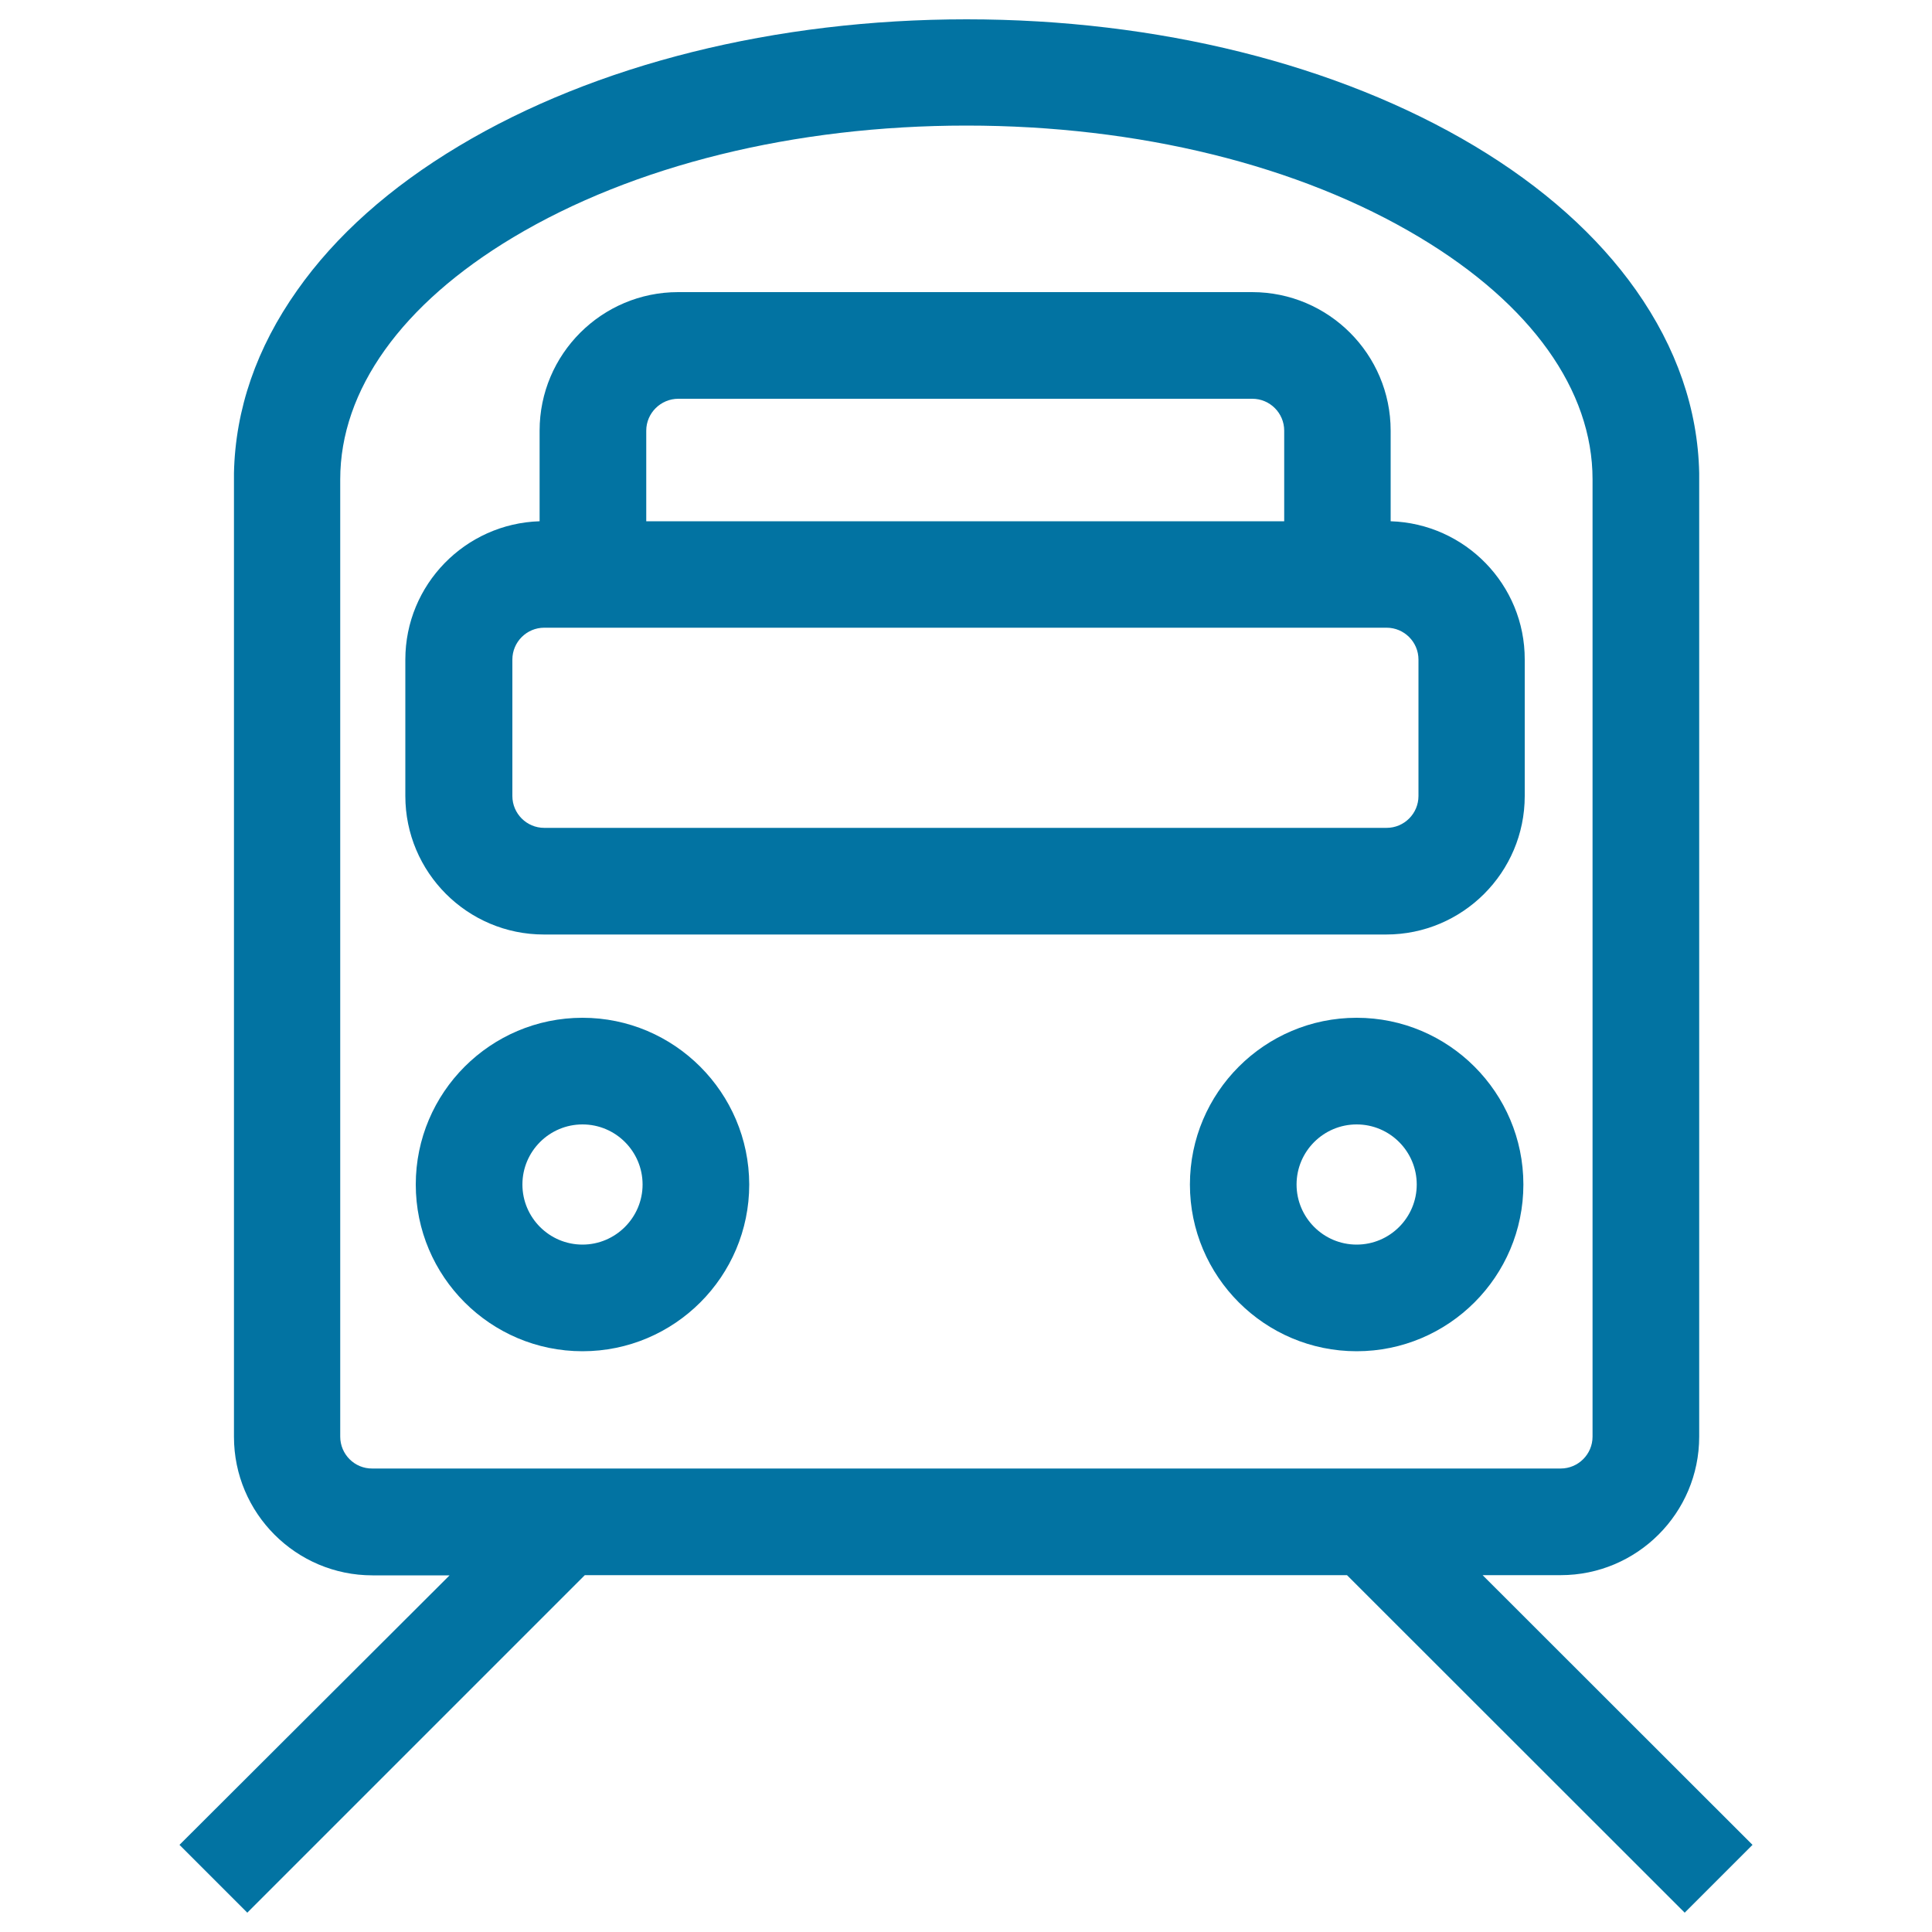
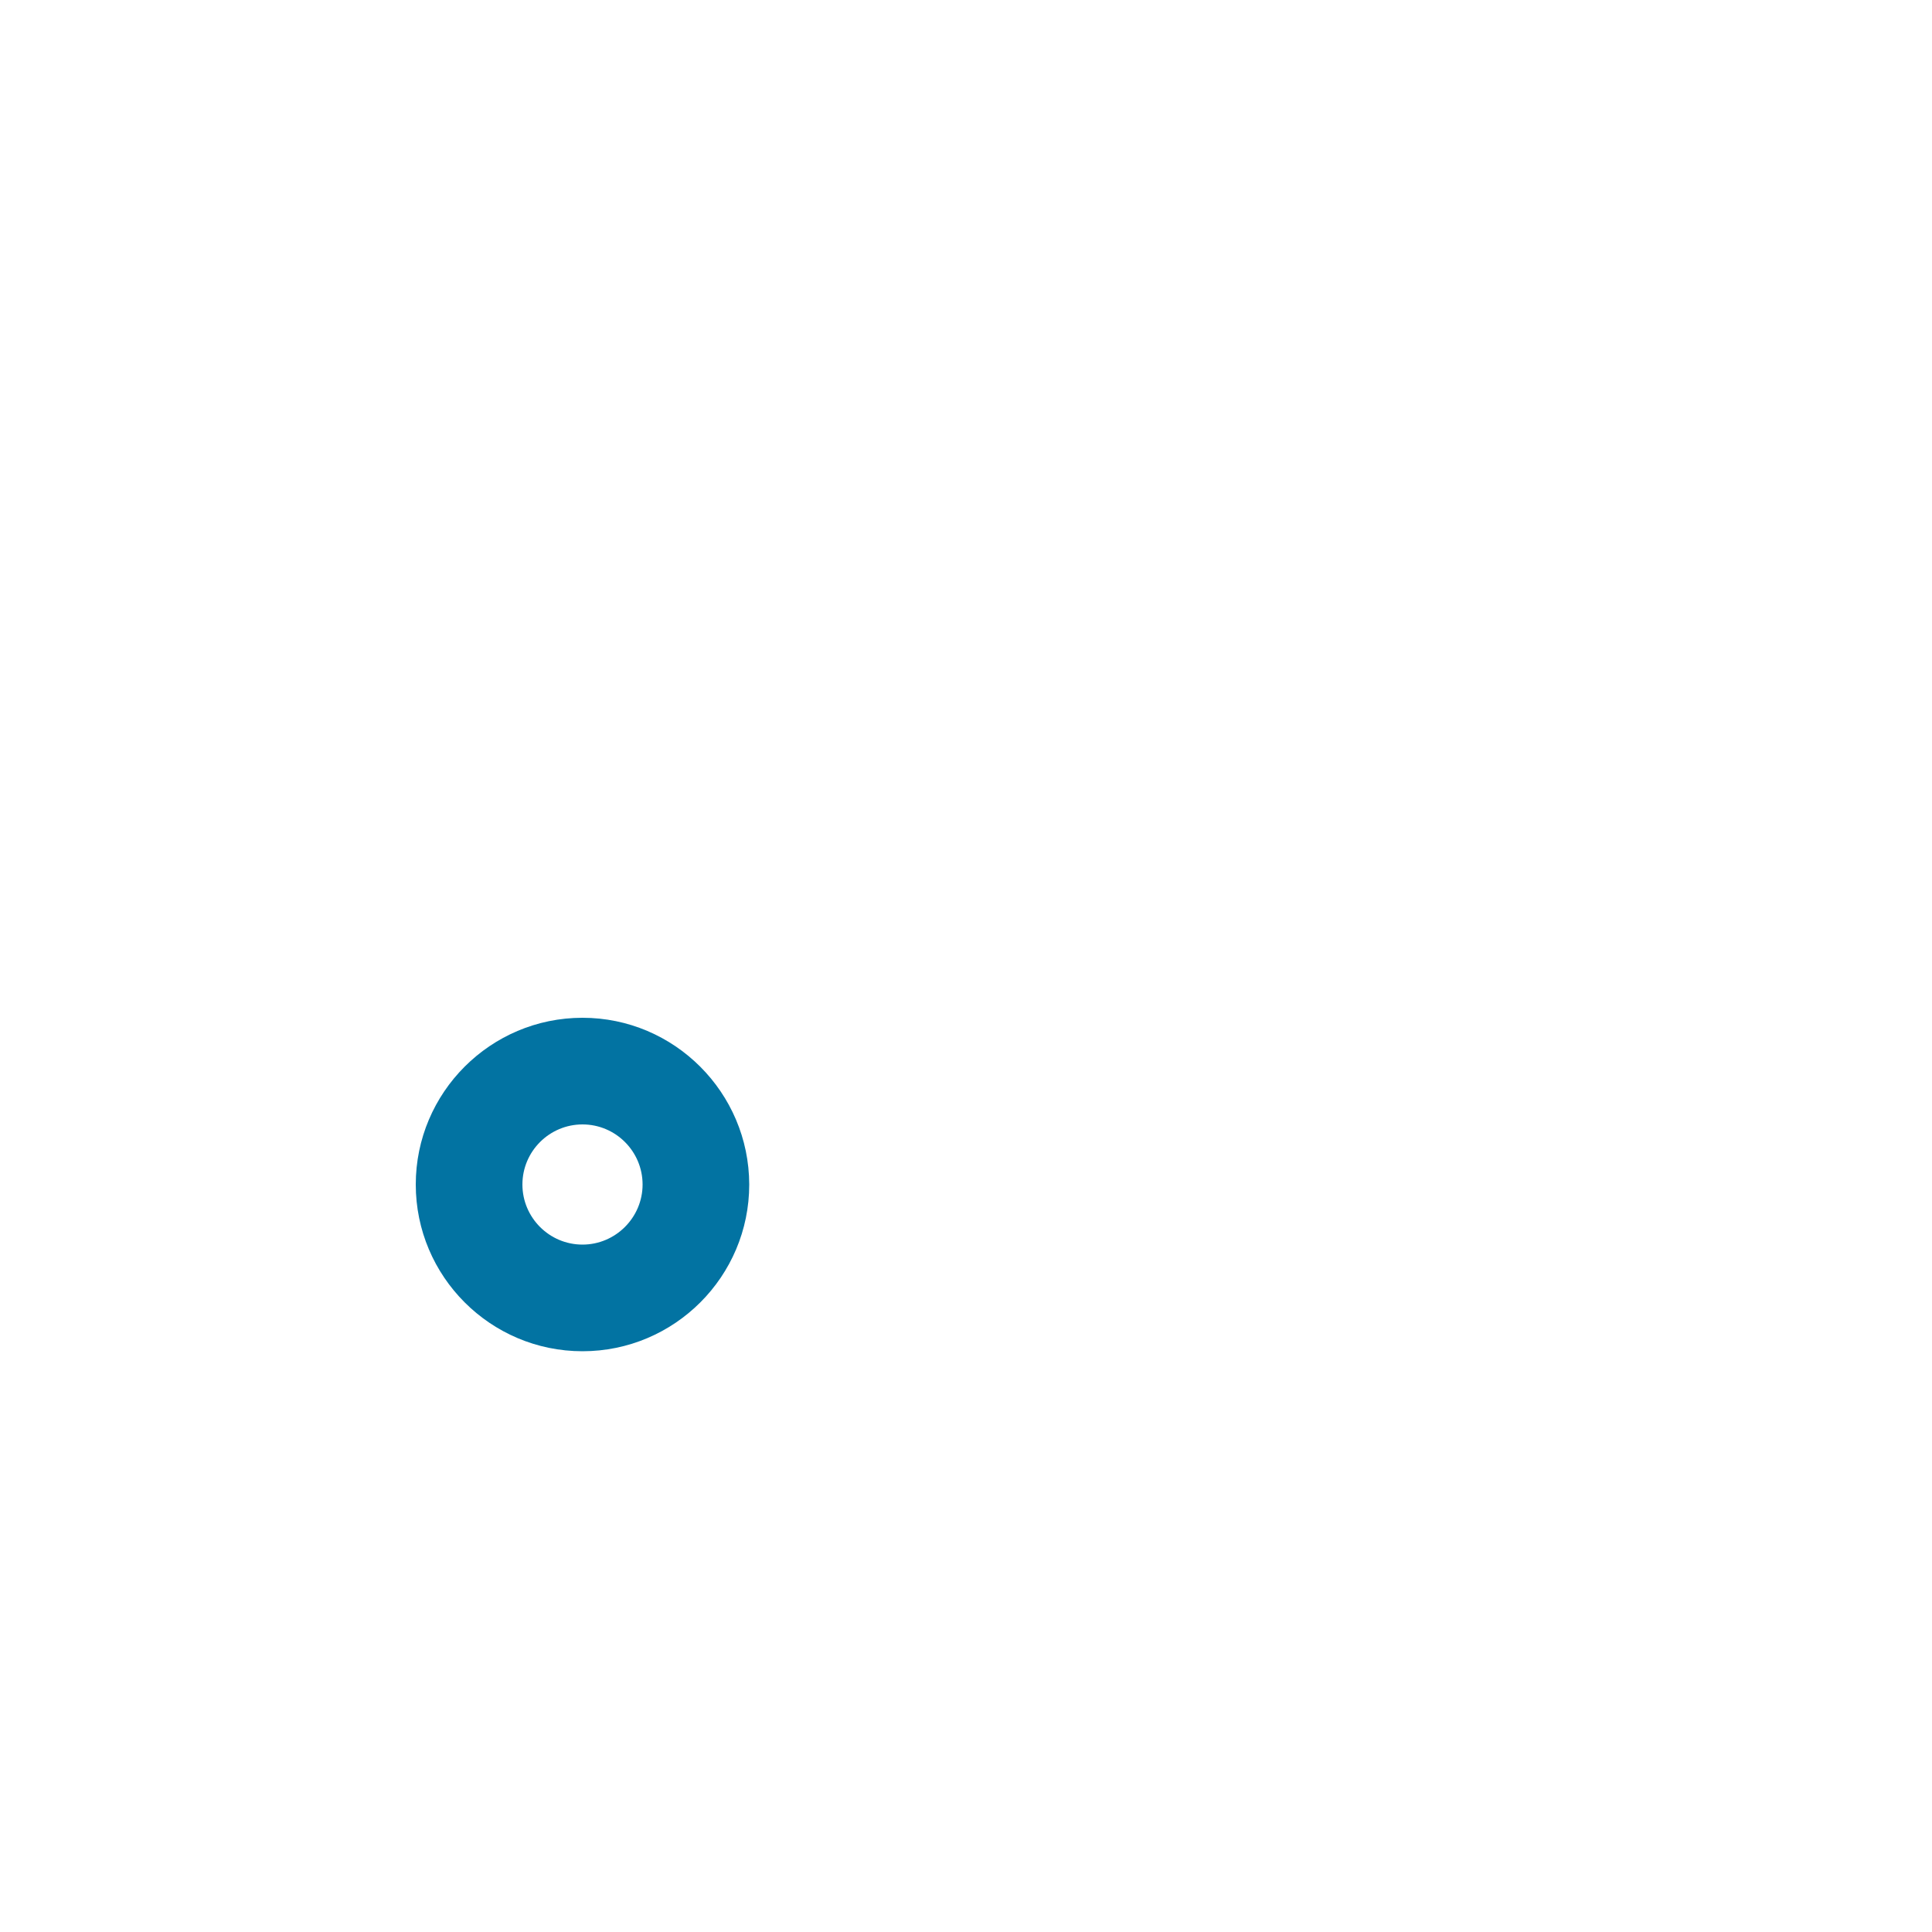
<svg xmlns="http://www.w3.org/2000/svg" viewBox="0 0 1000 1000" style="fill:#0273a2">
  <title>Train SVG icon</title>
-   <path d="M719.8,269.8v-46.9c0-39.5-32.1-71.7-71.7-71.7l-297.1,0c-39.5,0-71.7,32.1-71.7,71.7v46.9c-38.5,1.2-69.5,32.8-69.5,71.6V412c0,39.5,32.1,71.7,71.7,71.7h436c39.5,0,71.7-32.1,71.7-71.7v-70.6C789.3,302.6,758.3,271,719.8,269.8z M351.1,206.4h297.1c9.1,0,16.5,7.4,16.5,16.5v46.9H334.5v-46.9C334.5,213.8,342,206.4,351.1,206.4z M734.2,412c0,9.1-7.4,16.5-16.5,16.5l-436,0c-9.1,0-16.5-7.4-16.5-16.5v-70.6c0-9.1,7.4-16.5,16.5-16.5h436c9.1,0,16.5,7.4,16.5,16.5V412z" />
  <path d="M301.5,526.8c-47.6,0-86.3,38.7-86.3,86.3c0,47.6,38.7,86.3,86.3,86.3s86.3-38.7,86.3-86.3C387.7,565.5,349,526.8,301.5,526.8z M301.5,644.2c-17.2,0-31.1-14-31.1-31.1c0-17.2,14-31.1,31.1-31.1c17.2,0,31.1,14,31.1,31.1C332.6,630.2,318.6,644.2,301.5,644.2z" />
-   <path d="M702.2,526.8c-47.6,0-86.3,38.7-86.3,86.3c0,47.6,38.7,86.3,86.3,86.3c47.6,0,86.3-38.7,86.3-86.3C788.5,565.5,749.8,526.8,702.2,526.8z M702.2,644.2c-17.2,0-31.1-14-31.1-31.1c0-17.2,14-31.1,31.1-31.1c17.2,0,31.1,14,31.1,31.1C733.3,630.2,719.4,644.2,702.2,644.2z" />
-   <path d="M872,990l35.1-35.1L767.4,815.3h40.4c39.5,0,71.7-32.1,71.7-71.7V244.8h0c-0.7-33-11.7-64.8-32.7-94.6c-19.9-28.2-48.1-53.4-83.7-74.7C692.5,33.3,599.1,10,500.3,10c-98.9,0-192.2,23.3-262.8,65.6c-35.6,21.3-63.8,46.4-83.7,74.7c-21,29.7-32,61.5-32.7,94.6h0v498.8c0,39.5,32.1,71.7,71.7,71.7h39.9L92.9,954.9L128,990l174.7-174.7h394.5L872,990z M176.1,743.6V248.1c0-46.2,31.8-90.7,89.6-125.3c62.2-37.2,145.5-57.8,234.5-57.8c89,0,172.3,20.5,234.5,57.8c57.8,34.6,89.6,79.1,89.6,125.3v495.5c0,9.1-7.4,16.5-16.5,16.5H192.7C183.5,760.2,176.1,752.7,176.1,743.6z" />
</svg>